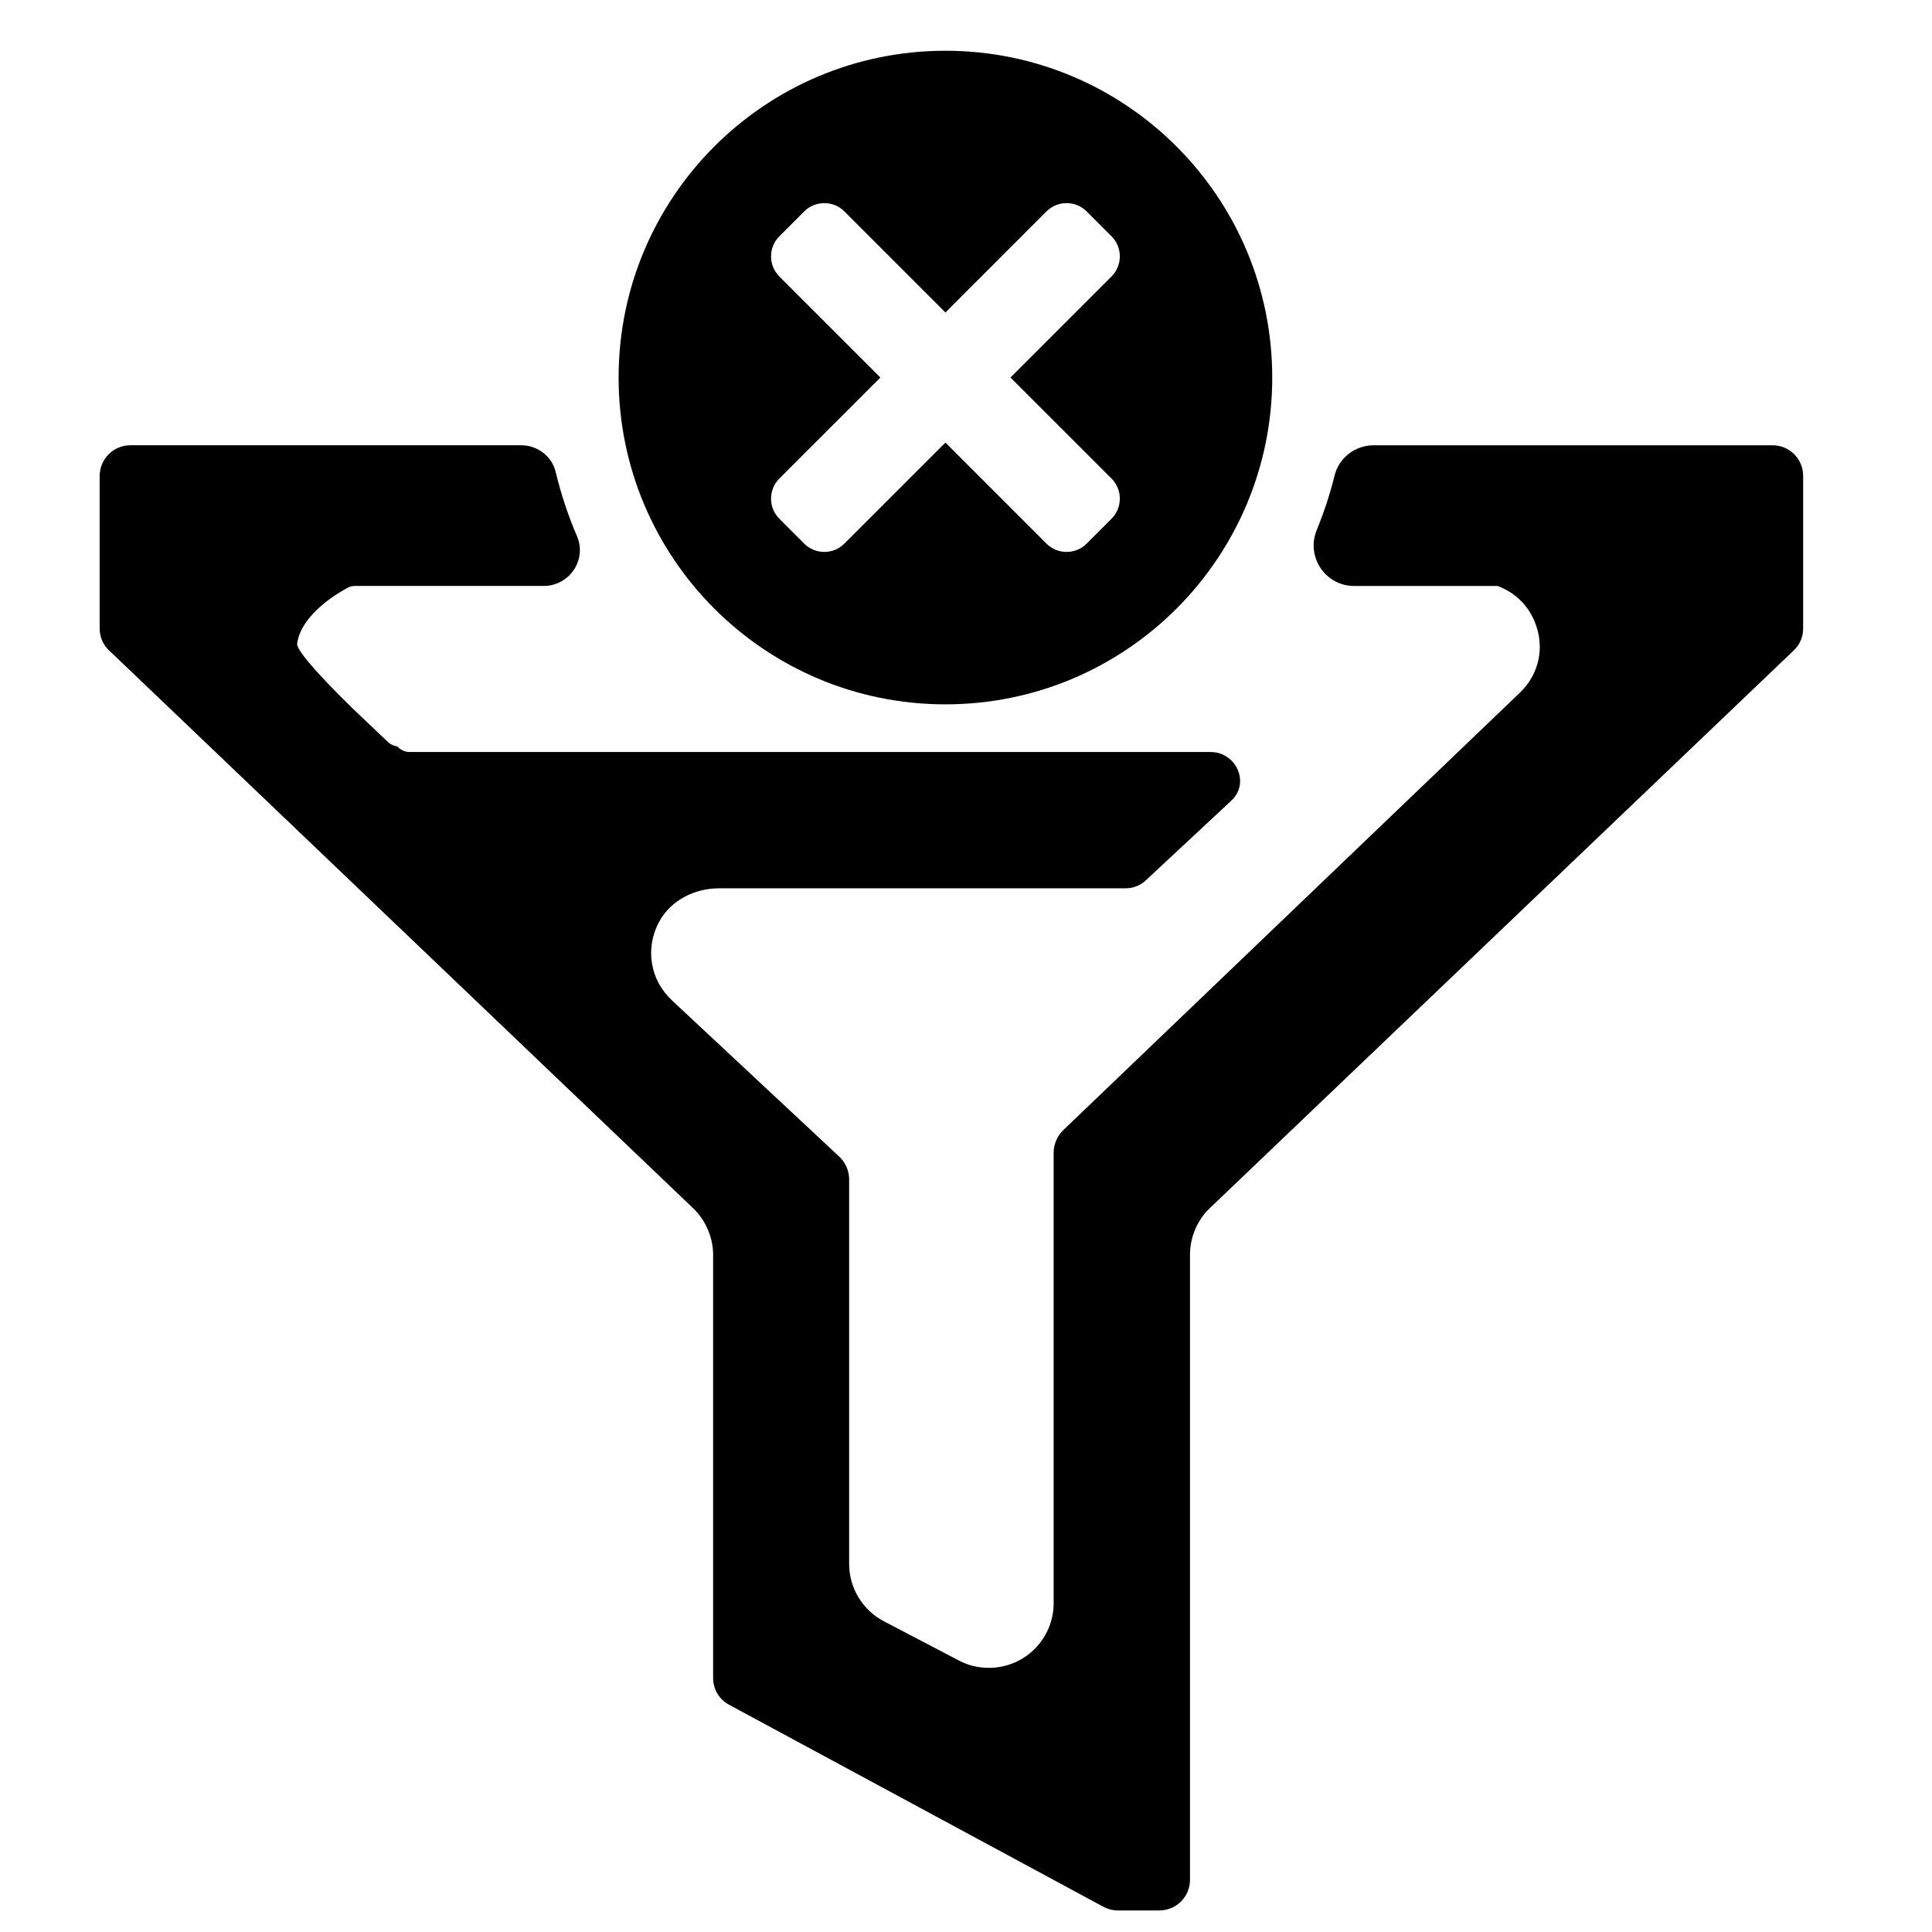
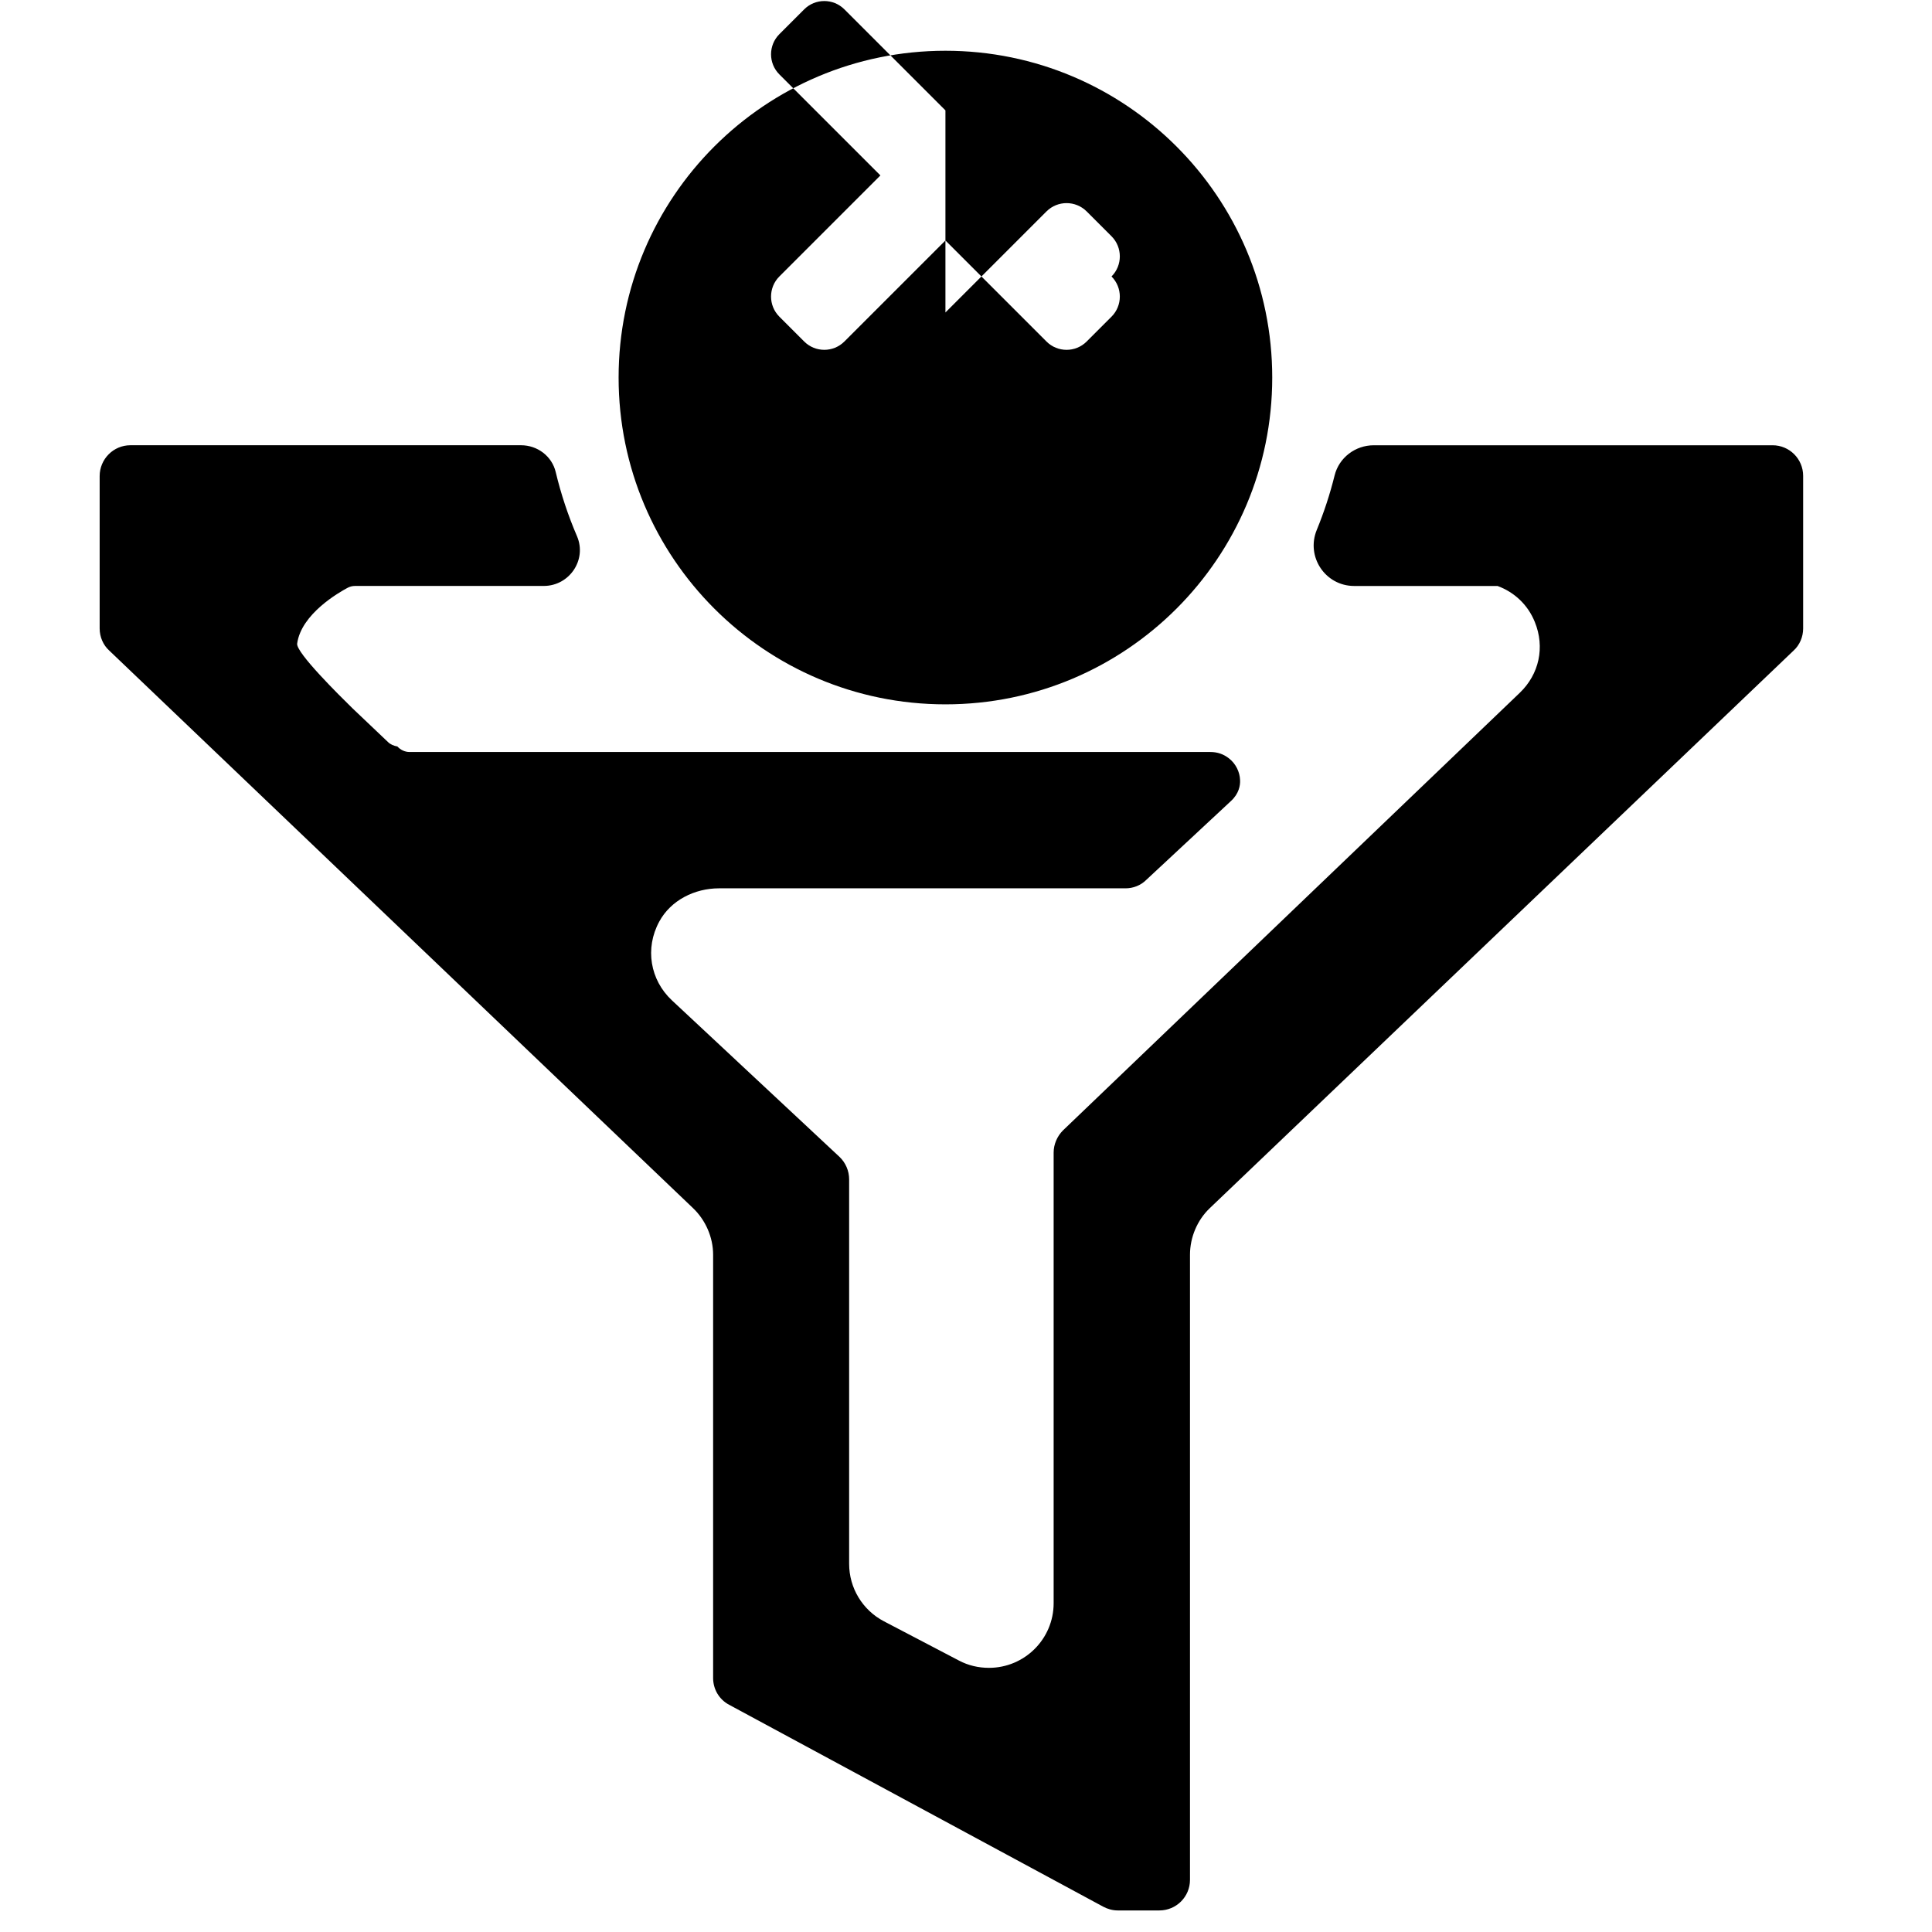
<svg xmlns="http://www.w3.org/2000/svg" fill="#000000" width="800px" height="800px" version="1.1" viewBox="144 144 512 512">
-   <path d="m394.55 226.81 26.781-26.781c2.934-2.934 7.711-2.934 10.648 0l6.586 6.586c2.934 2.934 2.934 7.719 0 10.652l-26.781 26.777 26.781 26.781c2.934 2.934 2.934 7.719 0 10.652l-6.586 6.586c-2.934 2.941-7.719 2.941-10.652 0l-26.777-26.777-26.781 26.777c-2.934 2.941-7.719 2.934-10.648 0l-6.586-6.586c-2.934-2.934-2.934-7.711 0-10.648l26.781-26.781-26.781-26.777c-2.934-2.934-2.934-7.711 0-10.652l6.586-6.586c2.934-2.934 7.719-2.934 10.648 0l26.781 26.781zm219.19 35.191h-105.68c-4.879 0-9.203 3.266-10.379 8.004-1.227 4.949-2.812 9.773-4.723 14.426-2.914 7.098 2.25 14.859 9.922 14.859h37.988c4.402 1.625 8.031 4.938 9.883 9.57 2.699 6.637 1.156 13.816-4.012 18.758l-121.04 115.95c-1.547 1.547-2.473 3.707-2.473 5.871v119.42c0 9.5-7.719 17.137-17.137 17.137-2.777 0-5.481-0.621-7.953-1.93l-19.891-10.406c-5.664-2.965-9.215-8.828-9.215-15.223v-101.9c0-2.238-0.926-4.402-2.543-5.945l-44.465-41.531c-5.703-5.356-7.184-13.719-3.309-20.84 3.074-5.66 9.391-8.805 15.832-8.805h107.75c2.004 0 4.012-0.77 5.481-2.238l22.461-20.918c2.086-1.93 2.473-4.09 2.394-5.559-0.078-2.16-1.156-4.324-2.934-5.715-1.469-1.156-3.086-1.695-4.938-1.695h-212.21c-1.234 0-2.394-0.543-3.242-1.469-0.926-0.156-1.852-0.543-2.473-1.16l-9.344-8.879c-3.473-3.398-15.051-14.82-14.742-17.215 1.082-7.945 11.273-13.66 13.277-14.742 0.699-0.391 1.391-0.543 2.086-0.543h49.984c6.809 0 11.5-6.938 8.812-13.188-2.348-5.453-4.242-11.141-5.641-17.004-1.004-4.207-4.848-7.094-9.18-7.094h-103.53c-4.504 0-8.148 3.684-8.148 8.18v40.375c0 2.238 0.926 4.402 2.551 5.867l154.7 147.75c3.32 3.164 5.324 7.719 5.324 12.352v112.17c0 3.008 1.625 5.711 4.246 7.098l99.117 53.496c1.16 0.621 2.473 1.004 3.863 1.004h11.039c4.477 0 8.109-3.629 8.109-8.102v-165.66c0-4.633 1.93-9.188 5.25-12.352l154.7-147.75c1.617-1.469 2.543-3.629 2.543-5.867v-40.453c0-4.477-3.629-8.102-8.102-8.102zm-219.19-104.55c47.824 0 86.605 38.773 86.605 86.605 0 47.824-38.773 86.605-86.605 86.605s-86.613-38.781-86.613-86.605c0-47.832 38.781-86.605 86.613-86.605z" fill-rule="evenodd" />
+   <path d="m394.55 226.81 26.781-26.781c2.934-2.934 7.711-2.934 10.648 0l6.586 6.586c2.934 2.934 2.934 7.719 0 10.652c2.934 2.934 2.934 7.719 0 10.652l-6.586 6.586c-2.934 2.941-7.719 2.941-10.652 0l-26.777-26.777-26.781 26.777c-2.934 2.941-7.719 2.934-10.648 0l-6.586-6.586c-2.934-2.934-2.934-7.711 0-10.648l26.781-26.781-26.781-26.777c-2.934-2.934-2.934-7.711 0-10.652l6.586-6.586c2.934-2.934 7.719-2.934 10.648 0l26.781 26.781zm219.19 35.191h-105.68c-4.879 0-9.203 3.266-10.379 8.004-1.227 4.949-2.812 9.773-4.723 14.426-2.914 7.098 2.25 14.859 9.922 14.859h37.988c4.402 1.625 8.031 4.938 9.883 9.57 2.699 6.637 1.156 13.816-4.012 18.758l-121.04 115.95c-1.547 1.547-2.473 3.707-2.473 5.871v119.42c0 9.5-7.719 17.137-17.137 17.137-2.777 0-5.481-0.621-7.953-1.93l-19.891-10.406c-5.664-2.965-9.215-8.828-9.215-15.223v-101.9c0-2.238-0.926-4.402-2.543-5.945l-44.465-41.531c-5.703-5.356-7.184-13.719-3.309-20.84 3.074-5.66 9.391-8.805 15.832-8.805h107.75c2.004 0 4.012-0.77 5.481-2.238l22.461-20.918c2.086-1.93 2.473-4.09 2.394-5.559-0.078-2.16-1.156-4.324-2.934-5.715-1.469-1.156-3.086-1.695-4.938-1.695h-212.21c-1.234 0-2.394-0.543-3.242-1.469-0.926-0.156-1.852-0.543-2.473-1.16l-9.344-8.879c-3.473-3.398-15.051-14.82-14.742-17.215 1.082-7.945 11.273-13.66 13.277-14.742 0.699-0.391 1.391-0.543 2.086-0.543h49.984c6.809 0 11.5-6.938 8.812-13.188-2.348-5.453-4.242-11.141-5.641-17.004-1.004-4.207-4.848-7.094-9.18-7.094h-103.53c-4.504 0-8.148 3.684-8.148 8.18v40.375c0 2.238 0.926 4.402 2.551 5.867l154.7 147.75c3.32 3.164 5.324 7.719 5.324 12.352v112.17c0 3.008 1.625 5.711 4.246 7.098l99.117 53.496c1.16 0.621 2.473 1.004 3.863 1.004h11.039c4.477 0 8.109-3.629 8.109-8.102v-165.66c0-4.633 1.93-9.188 5.25-12.352l154.7-147.75c1.617-1.469 2.543-3.629 2.543-5.867v-40.453c0-4.477-3.629-8.102-8.102-8.102zm-219.19-104.55c47.824 0 86.605 38.773 86.605 86.605 0 47.824-38.773 86.605-86.605 86.605s-86.613-38.781-86.613-86.605c0-47.832 38.781-86.605 86.613-86.605z" fill-rule="evenodd" />
</svg>